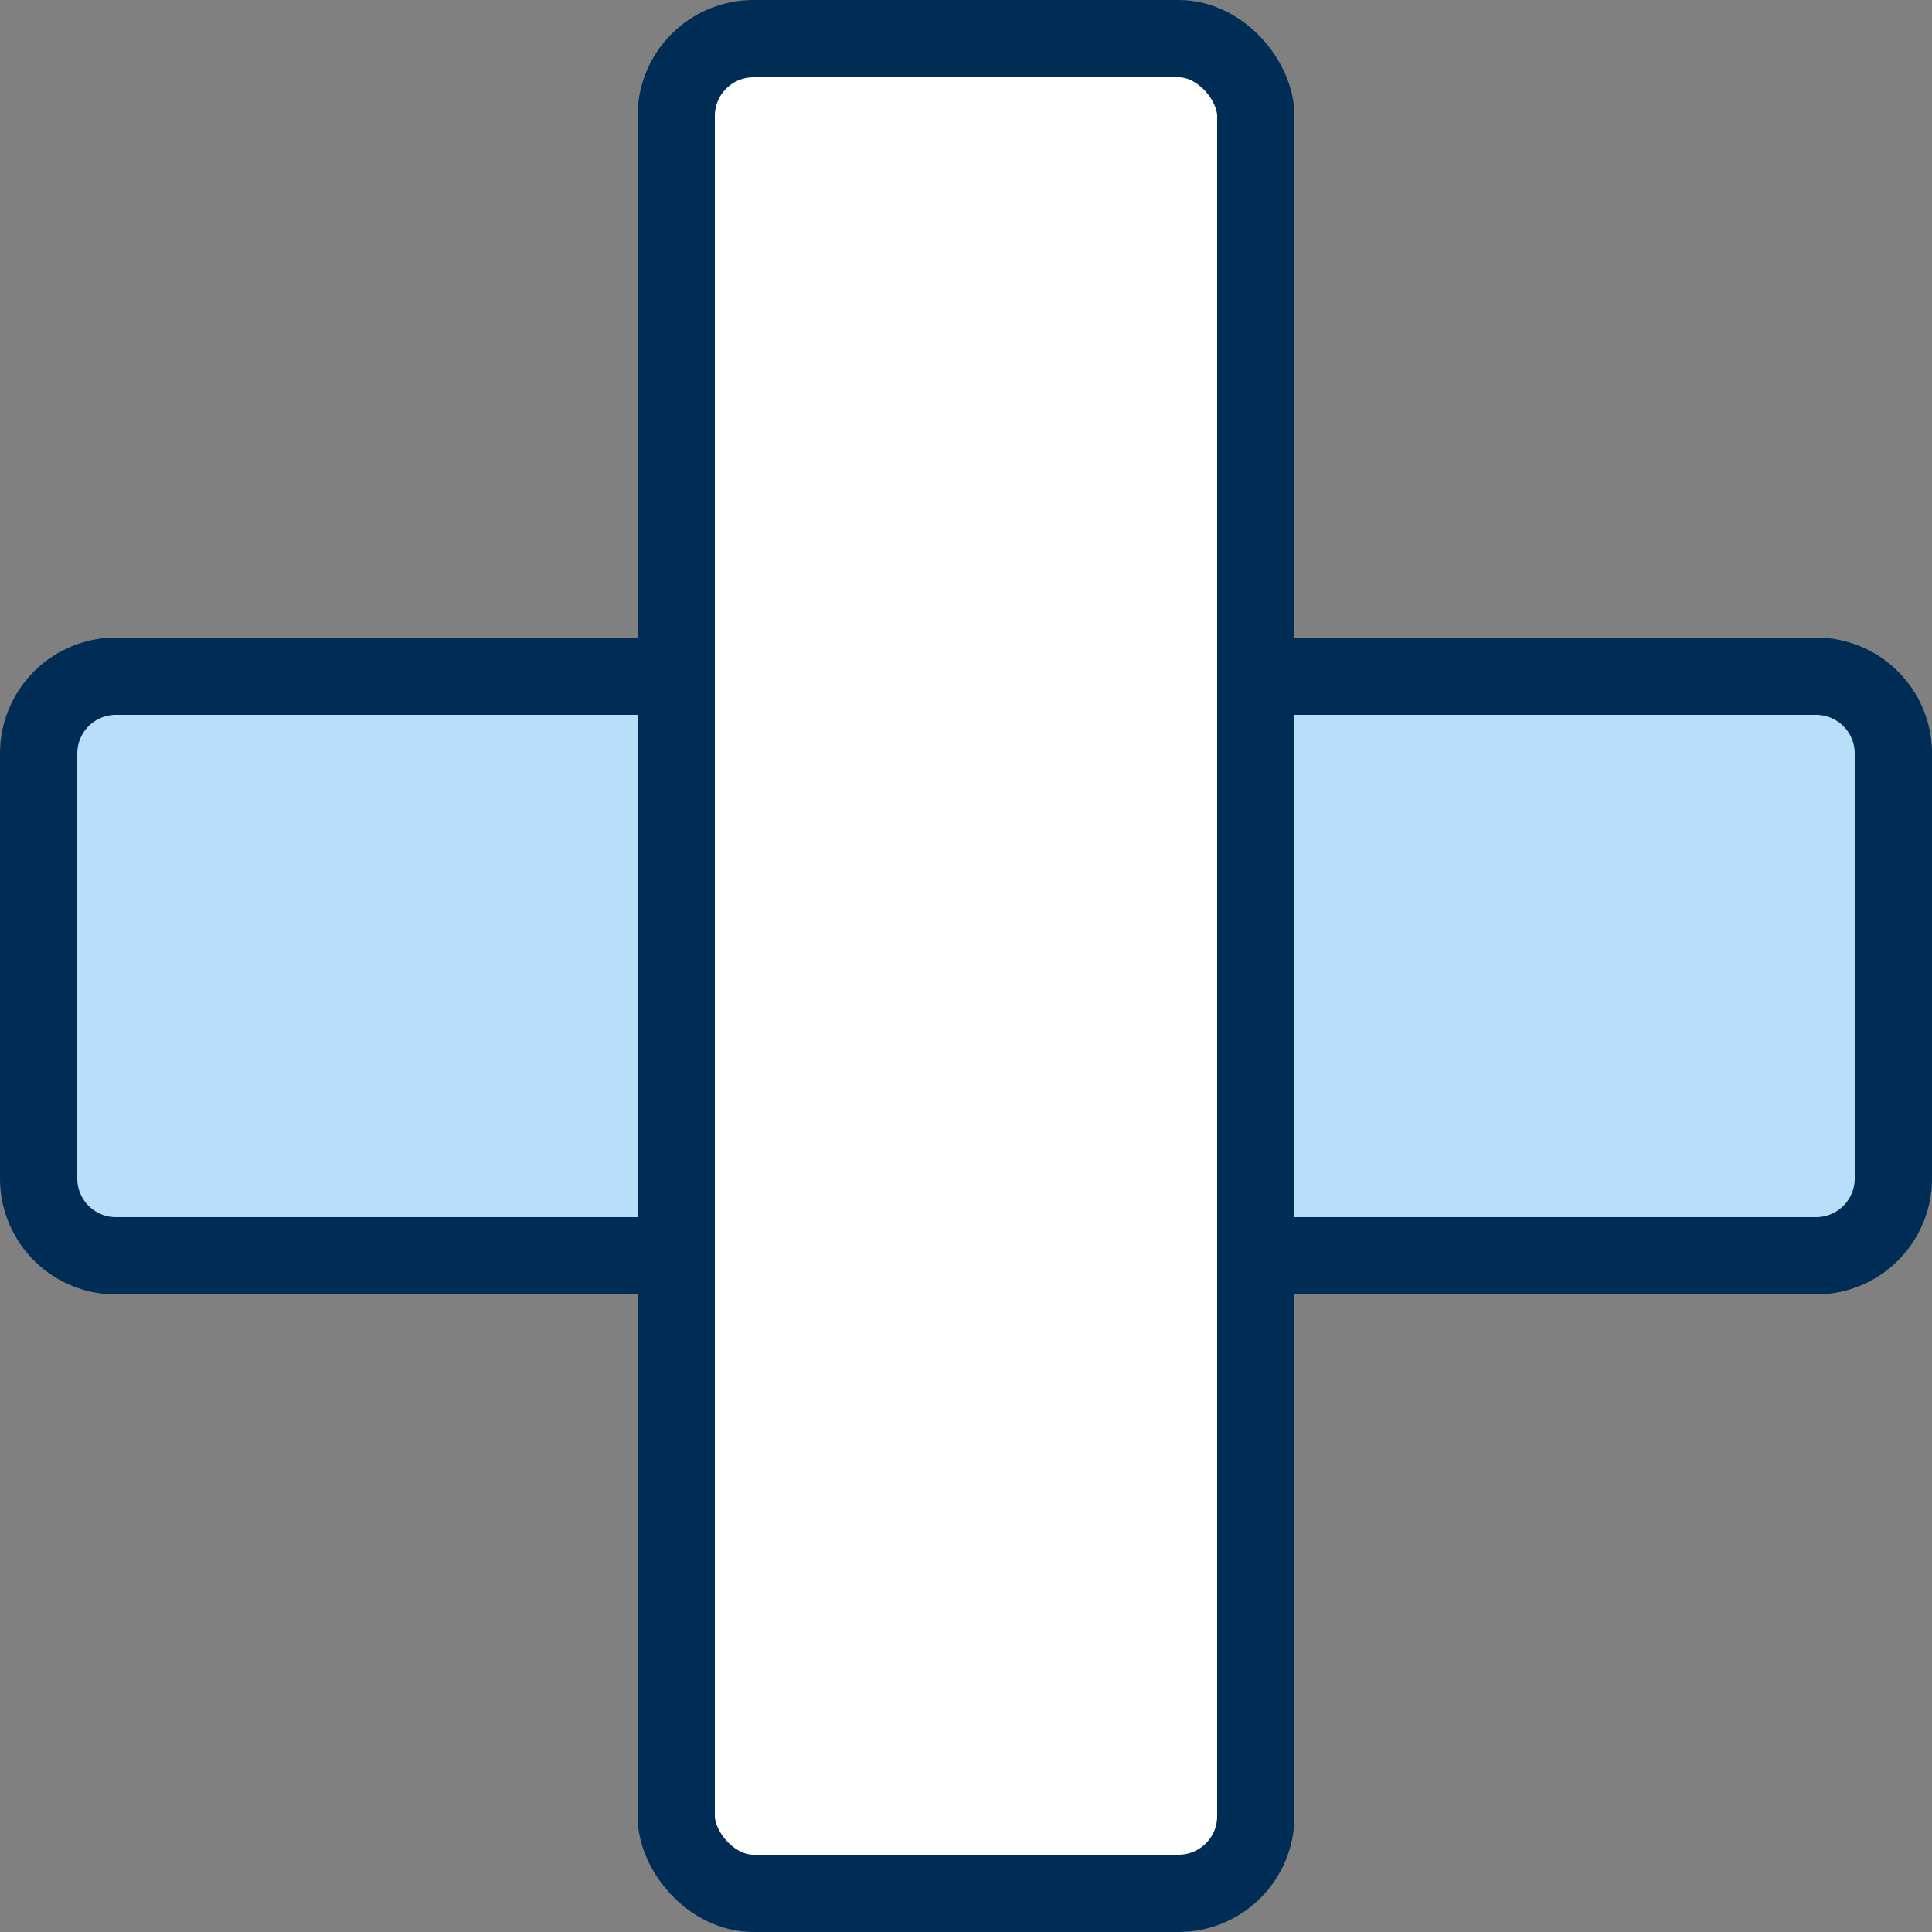
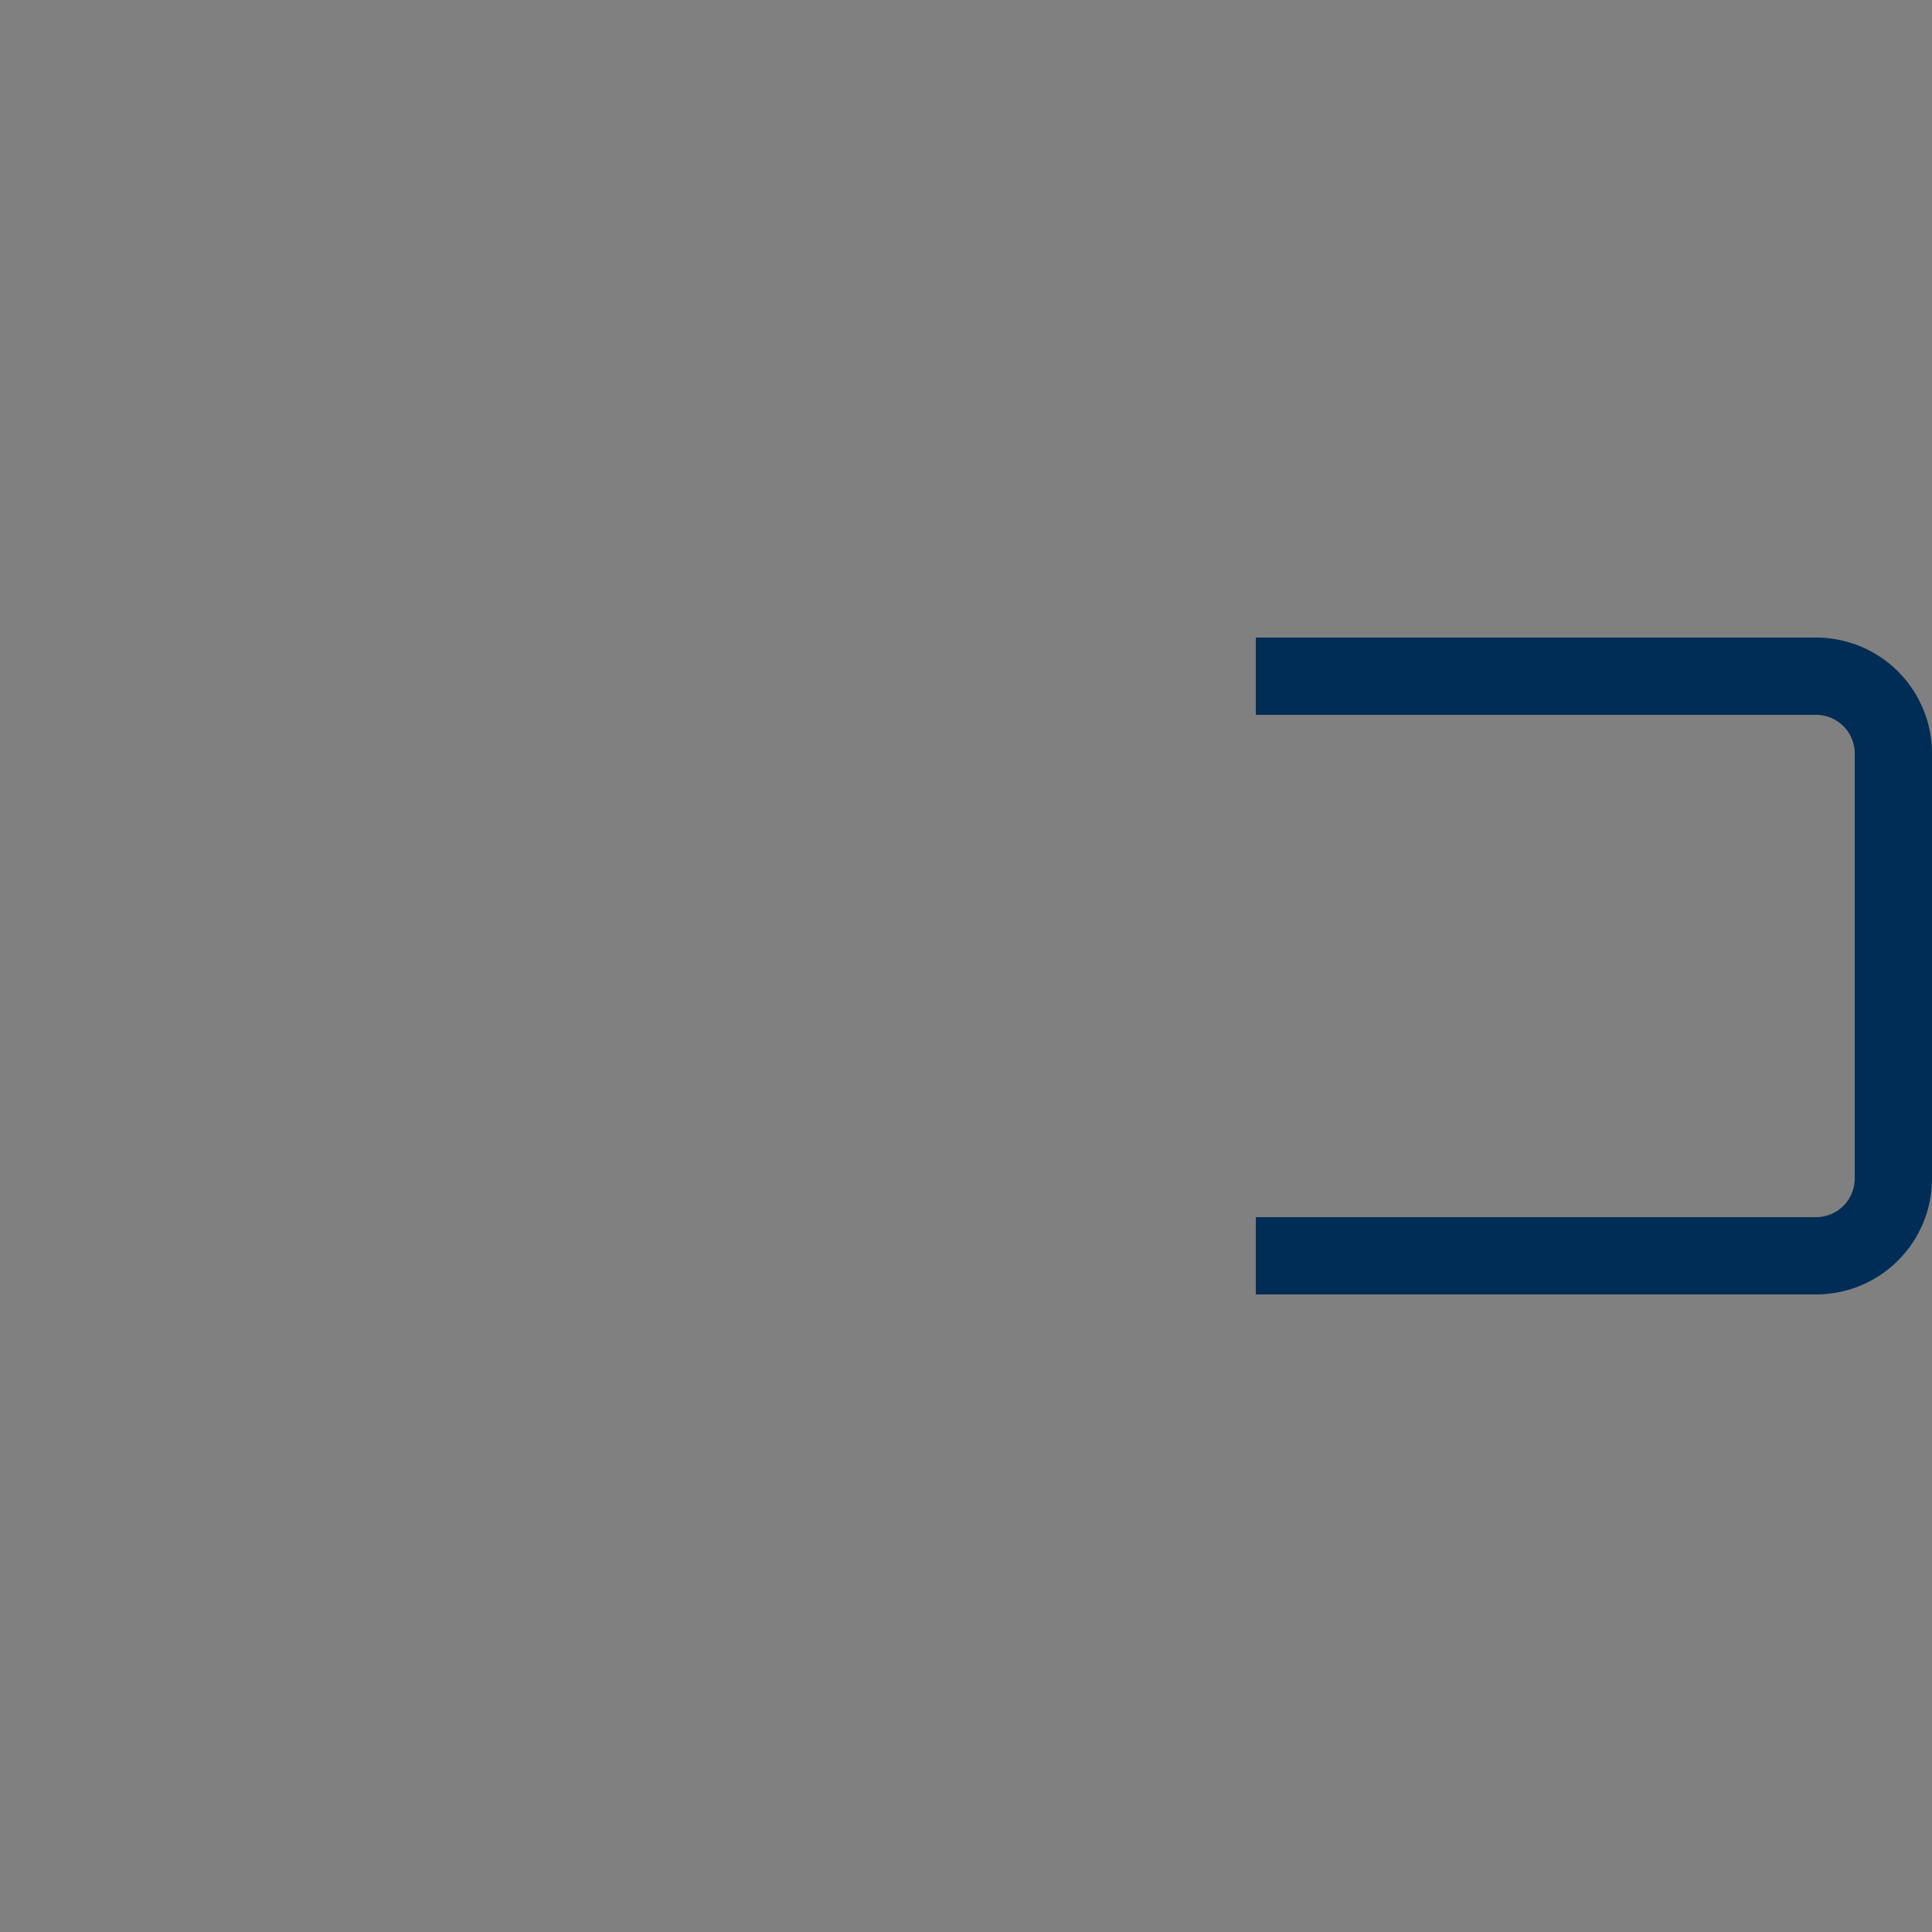
<svg xmlns="http://www.w3.org/2000/svg" id="artwork" viewBox="0 0 25 25">
  <rect x="0" y="0" width="25" height="25" fill="#808080" stroke="none" />
  <defs>
    <style>.cls-1,.cls-3{fill:#b9defa;}.cls-2{fill:none;}.cls-2,.cls-3{stroke:#002d55;stroke-linejoin:round;}.cls-4{fill:#fff;}</style>
  </defs>
  <title>emergency</title>
-   <path class="cls-1" d="M24.5,8.75v5.5c0,1.11-.45,2-1,2H1.5c-.55,0-1-.89-1-2V8.75" />
  <path class="cls-2" d="M16.25,8.75H23.5a1,1,0,0,1,1,1v5.5a1,1,0,0,1-1,1H16.25" />
-   <path class="cls-3" d="M8.75,16.25H1.5a1,1,0,0,1-1-1V9.75a1,1,0,0,1,1-1H8.75" />
-   <rect class="cls-4" x="8.75" y="0.5" width="7.5" height="24" rx="1" />
-   <rect class="cls-2" x="8.75" y="0.5" width="7.5" height="24" rx="1" />
</svg>